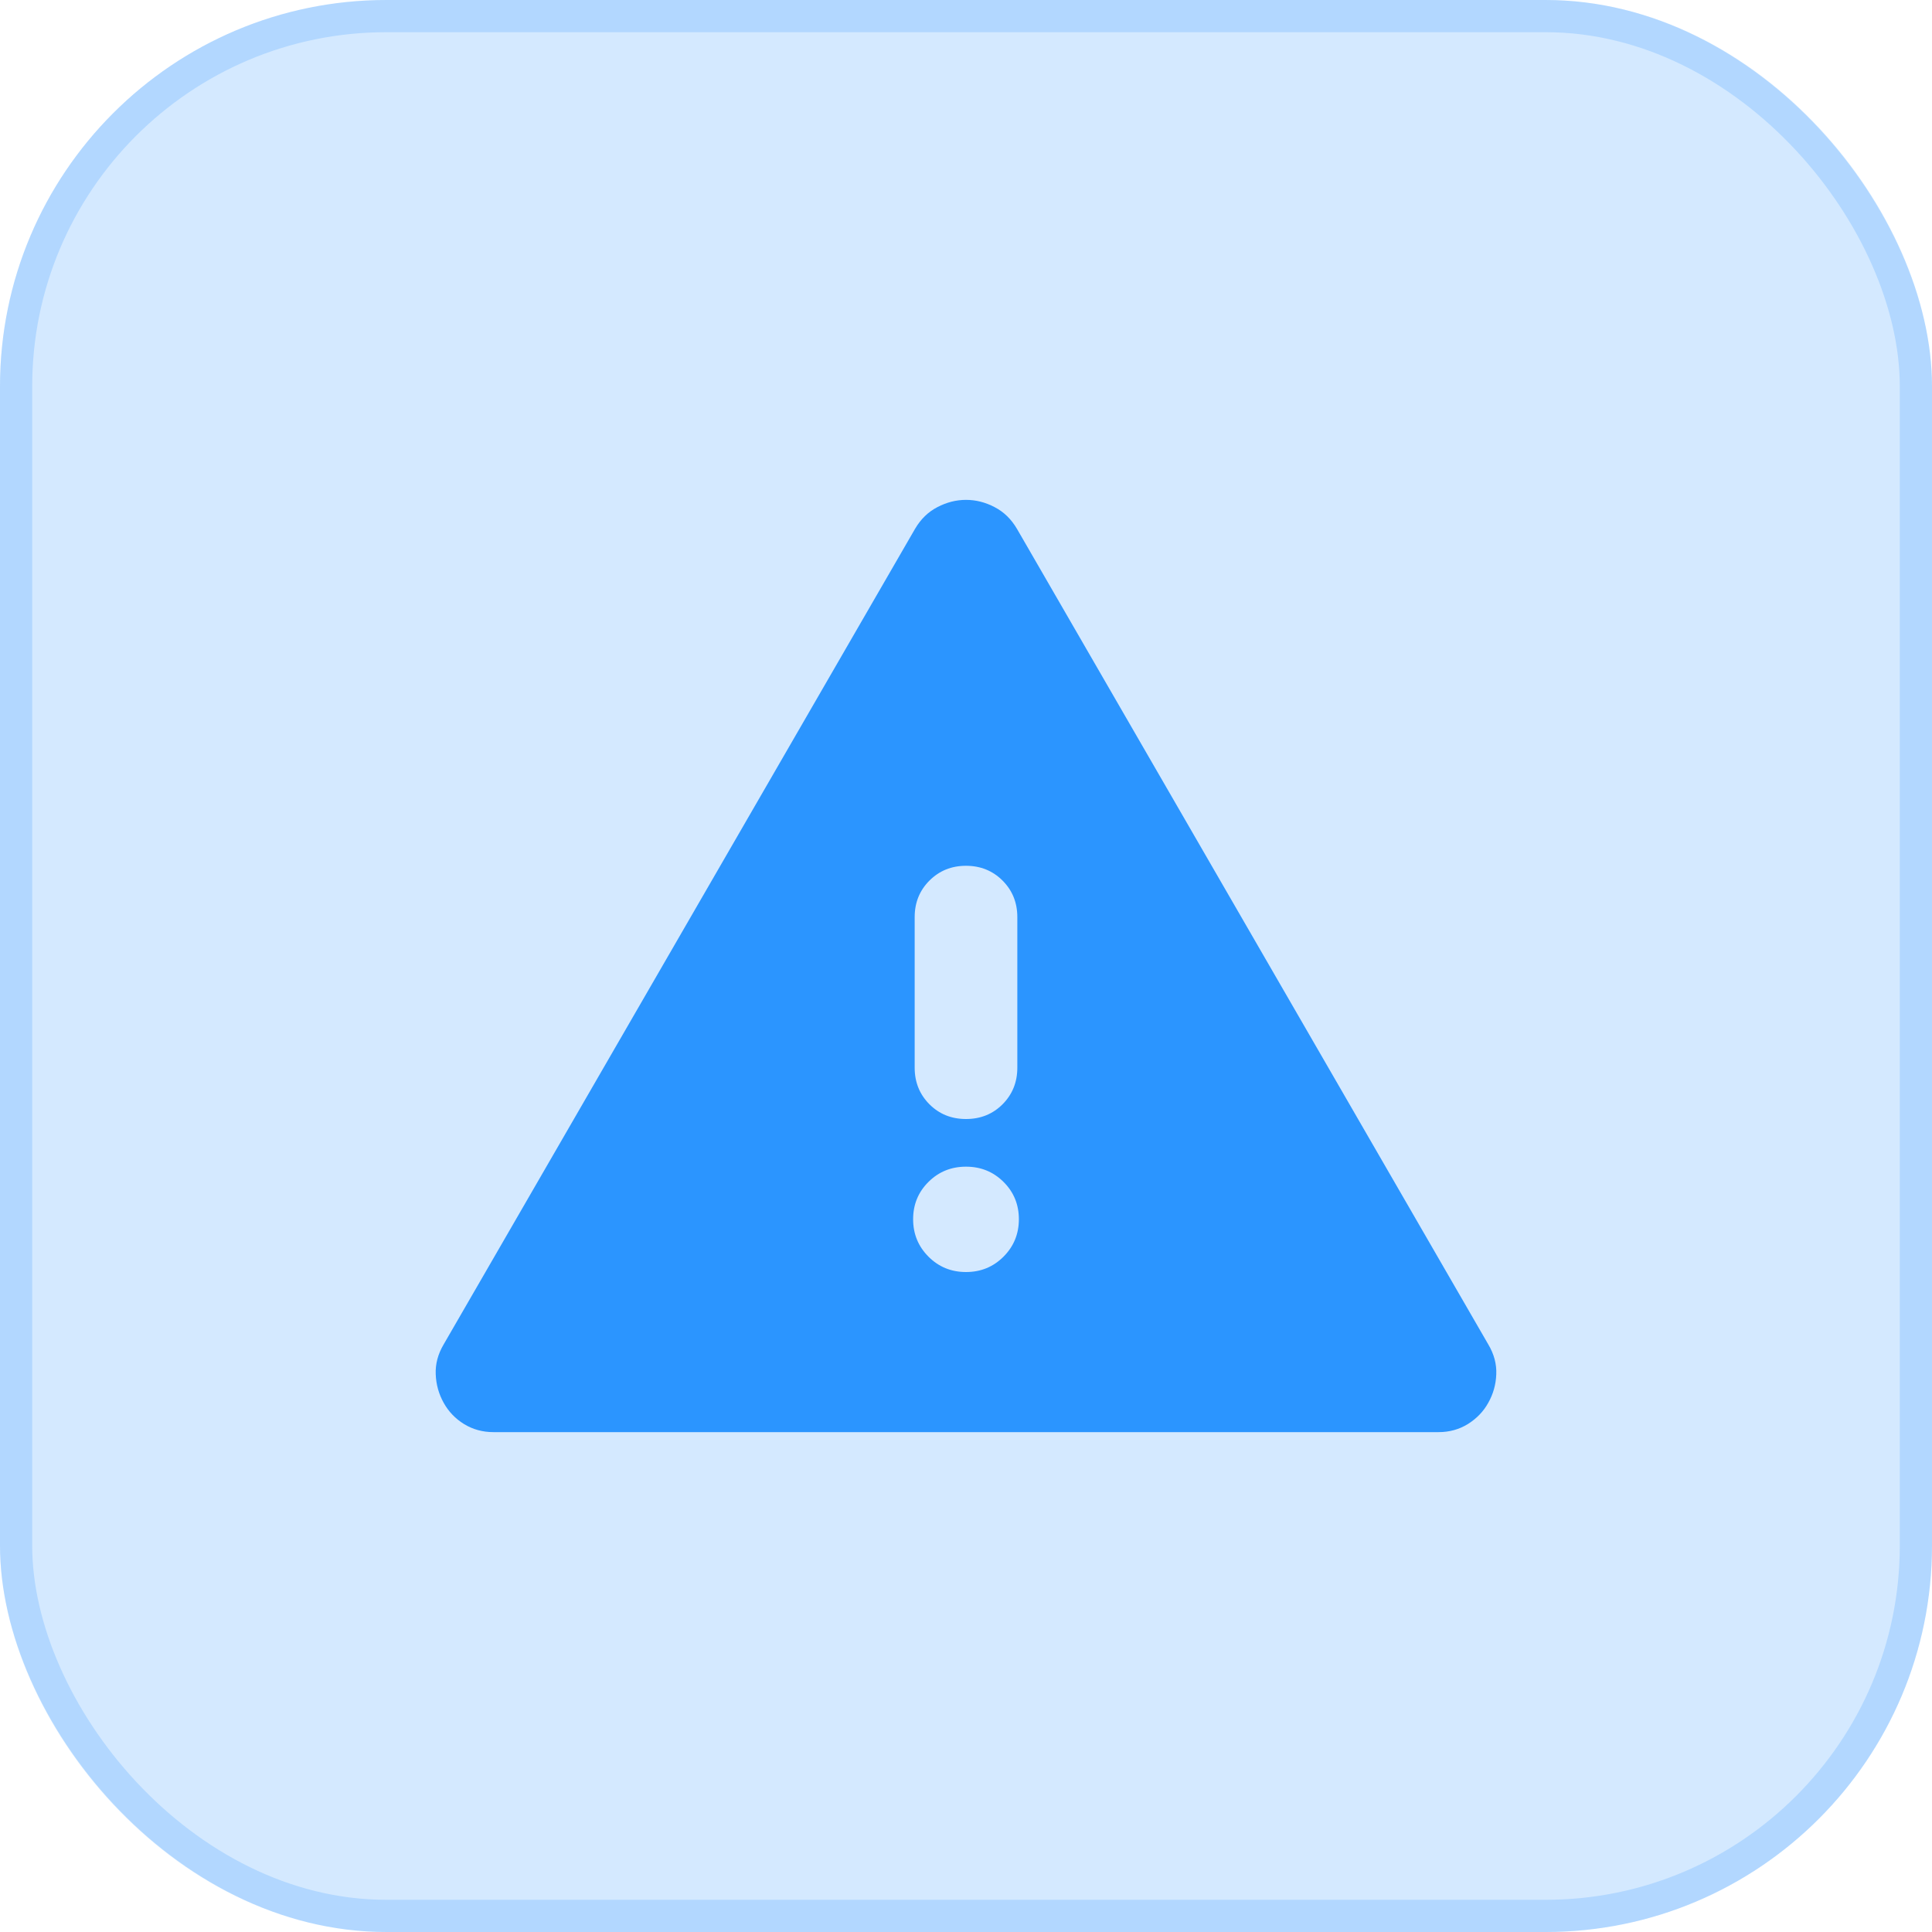
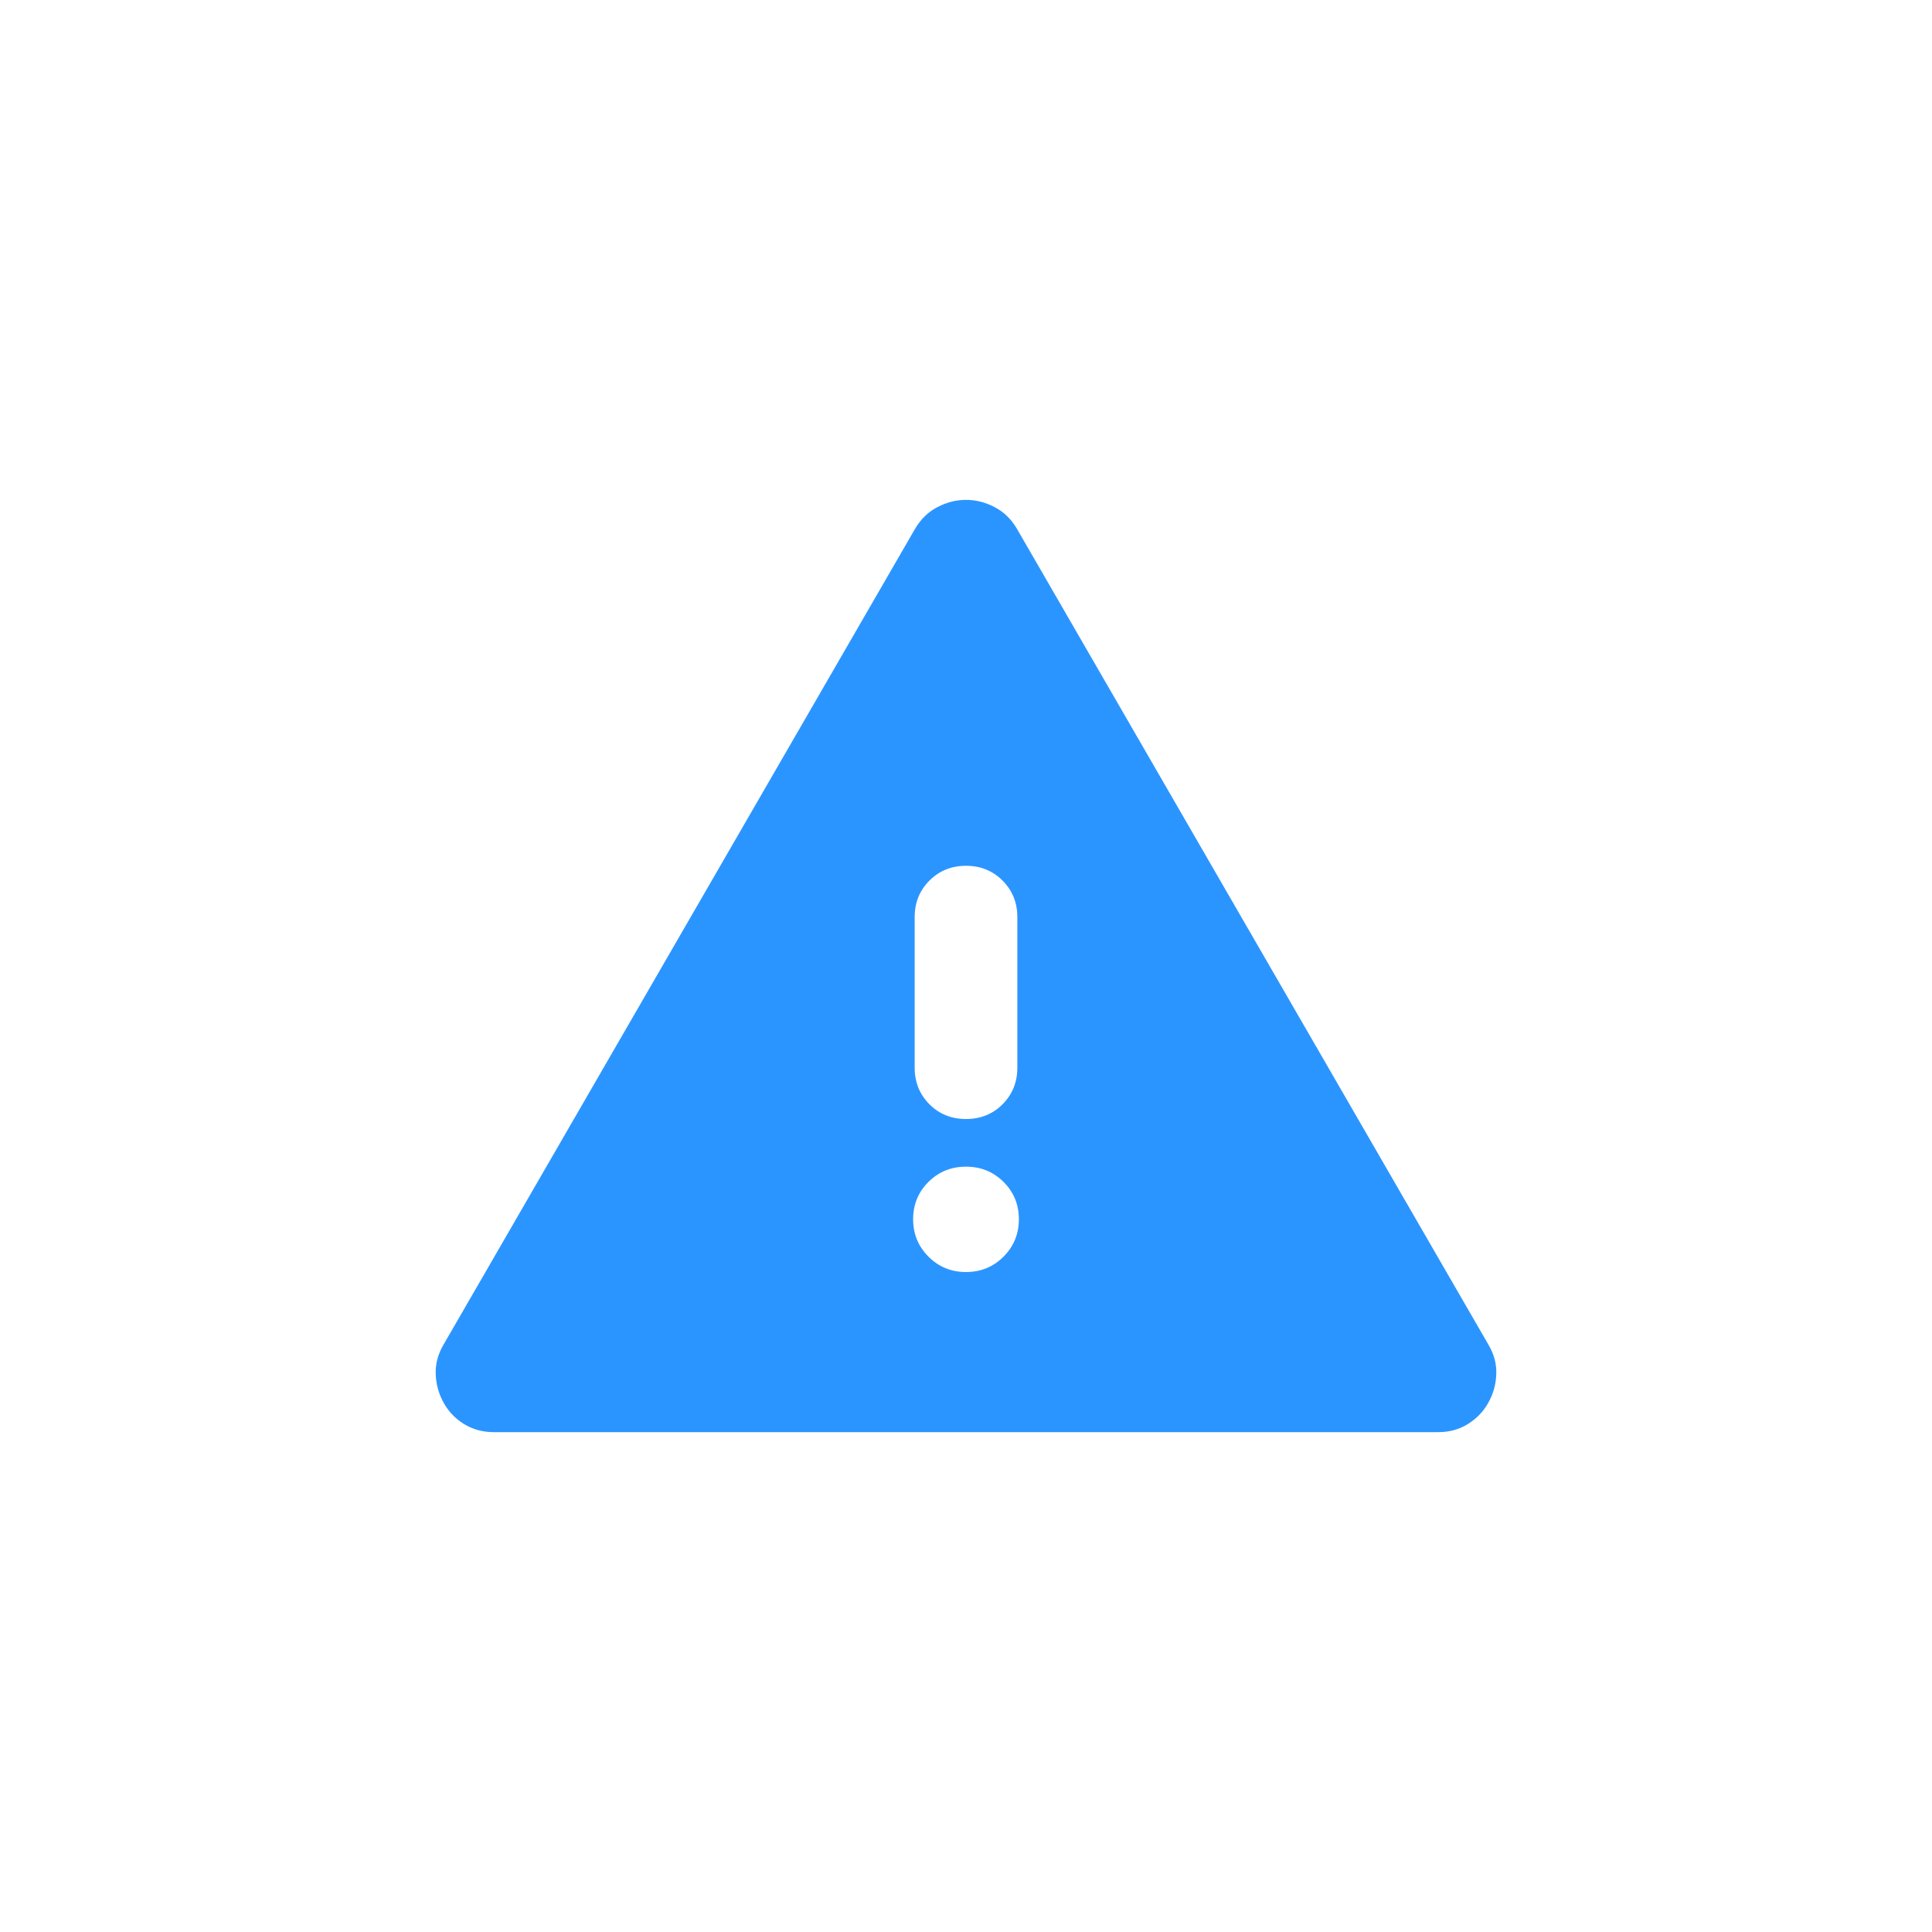
<svg xmlns="http://www.w3.org/2000/svg" width="30" height="30" viewBox="0 0 30 30" fill="none">
-   <rect width="30" height="30" rx="6" fill="#2B95FF" fill-opacity="0.2" />
-   <rect x="0.25" y="0.25" width="29.5" height="29.5" rx="5.75" stroke="#2B95FF" stroke-opacity="0.2" stroke-width="0.5" />
  <path d="M7.662 22.238C7.494 22.238 7.342 22.196 7.206 22.113C7.07 22.029 6.965 21.919 6.889 21.782C6.814 21.647 6.772 21.5 6.766 21.341C6.759 21.182 6.8 21.027 6.889 20.876L14.208 8.213C14.297 8.061 14.413 7.948 14.557 7.874C14.701 7.799 14.849 7.762 15 7.762C15.152 7.762 15.3 7.799 15.443 7.874C15.587 7.948 15.703 8.061 15.792 8.213L23.11 20.876C23.2 21.027 23.241 21.182 23.234 21.341C23.228 21.5 23.186 21.647 23.11 21.782C23.035 21.918 22.929 22.027 22.794 22.112C22.658 22.196 22.506 22.238 22.338 22.238H7.662ZM15 19.752C15.229 19.752 15.423 19.673 15.582 19.514C15.741 19.355 15.821 19.161 15.821 18.932C15.821 18.703 15.741 18.509 15.582 18.352C15.423 18.194 15.229 18.116 15 18.116C14.771 18.116 14.577 18.194 14.418 18.352C14.259 18.509 14.179 18.703 14.179 18.932C14.179 19.161 14.259 19.355 14.418 19.514C14.577 19.673 14.771 19.752 15 19.752ZM15 17.376C15.226 17.376 15.415 17.3 15.568 17.147C15.72 16.994 15.797 16.805 15.797 16.579V14.241C15.797 14.015 15.72 13.826 15.568 13.674C15.415 13.521 15.226 13.444 15 13.444C14.774 13.444 14.585 13.521 14.432 13.674C14.28 13.826 14.203 14.015 14.203 14.241V16.579C14.203 16.805 14.28 16.994 14.432 17.147C14.585 17.3 14.774 17.376 15 17.376Z" fill="#2B95FF" />
</svg>